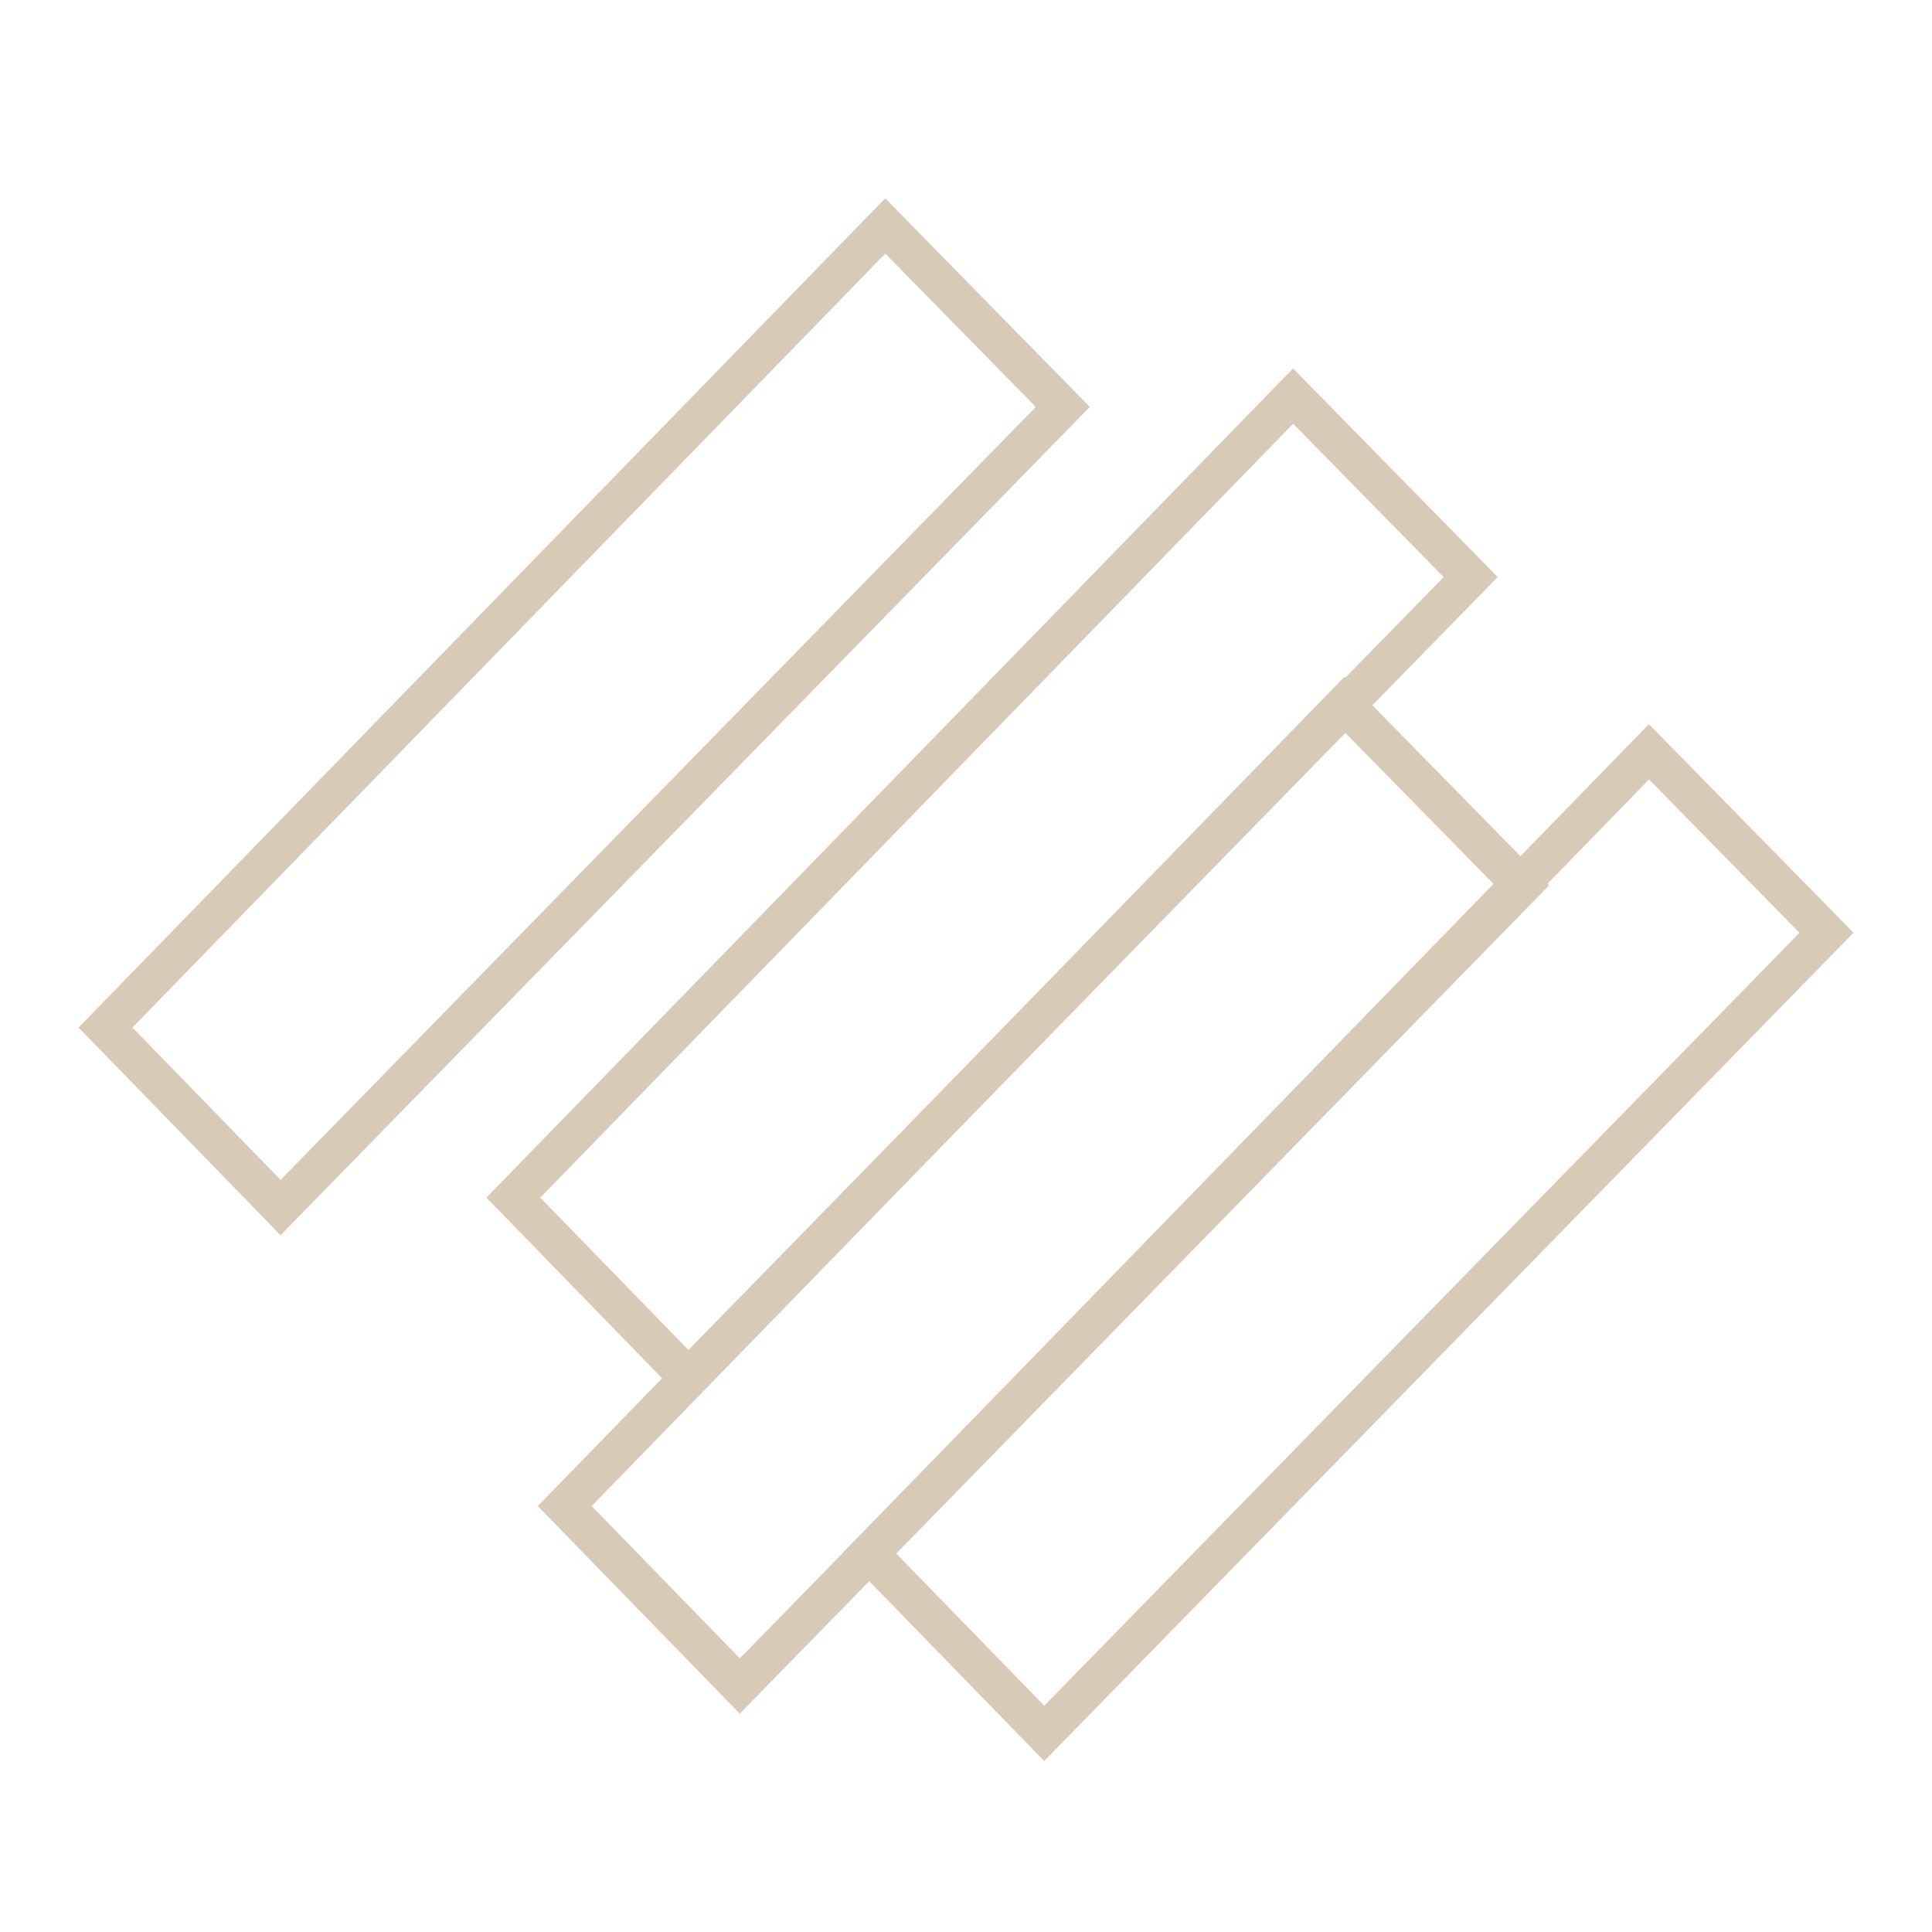
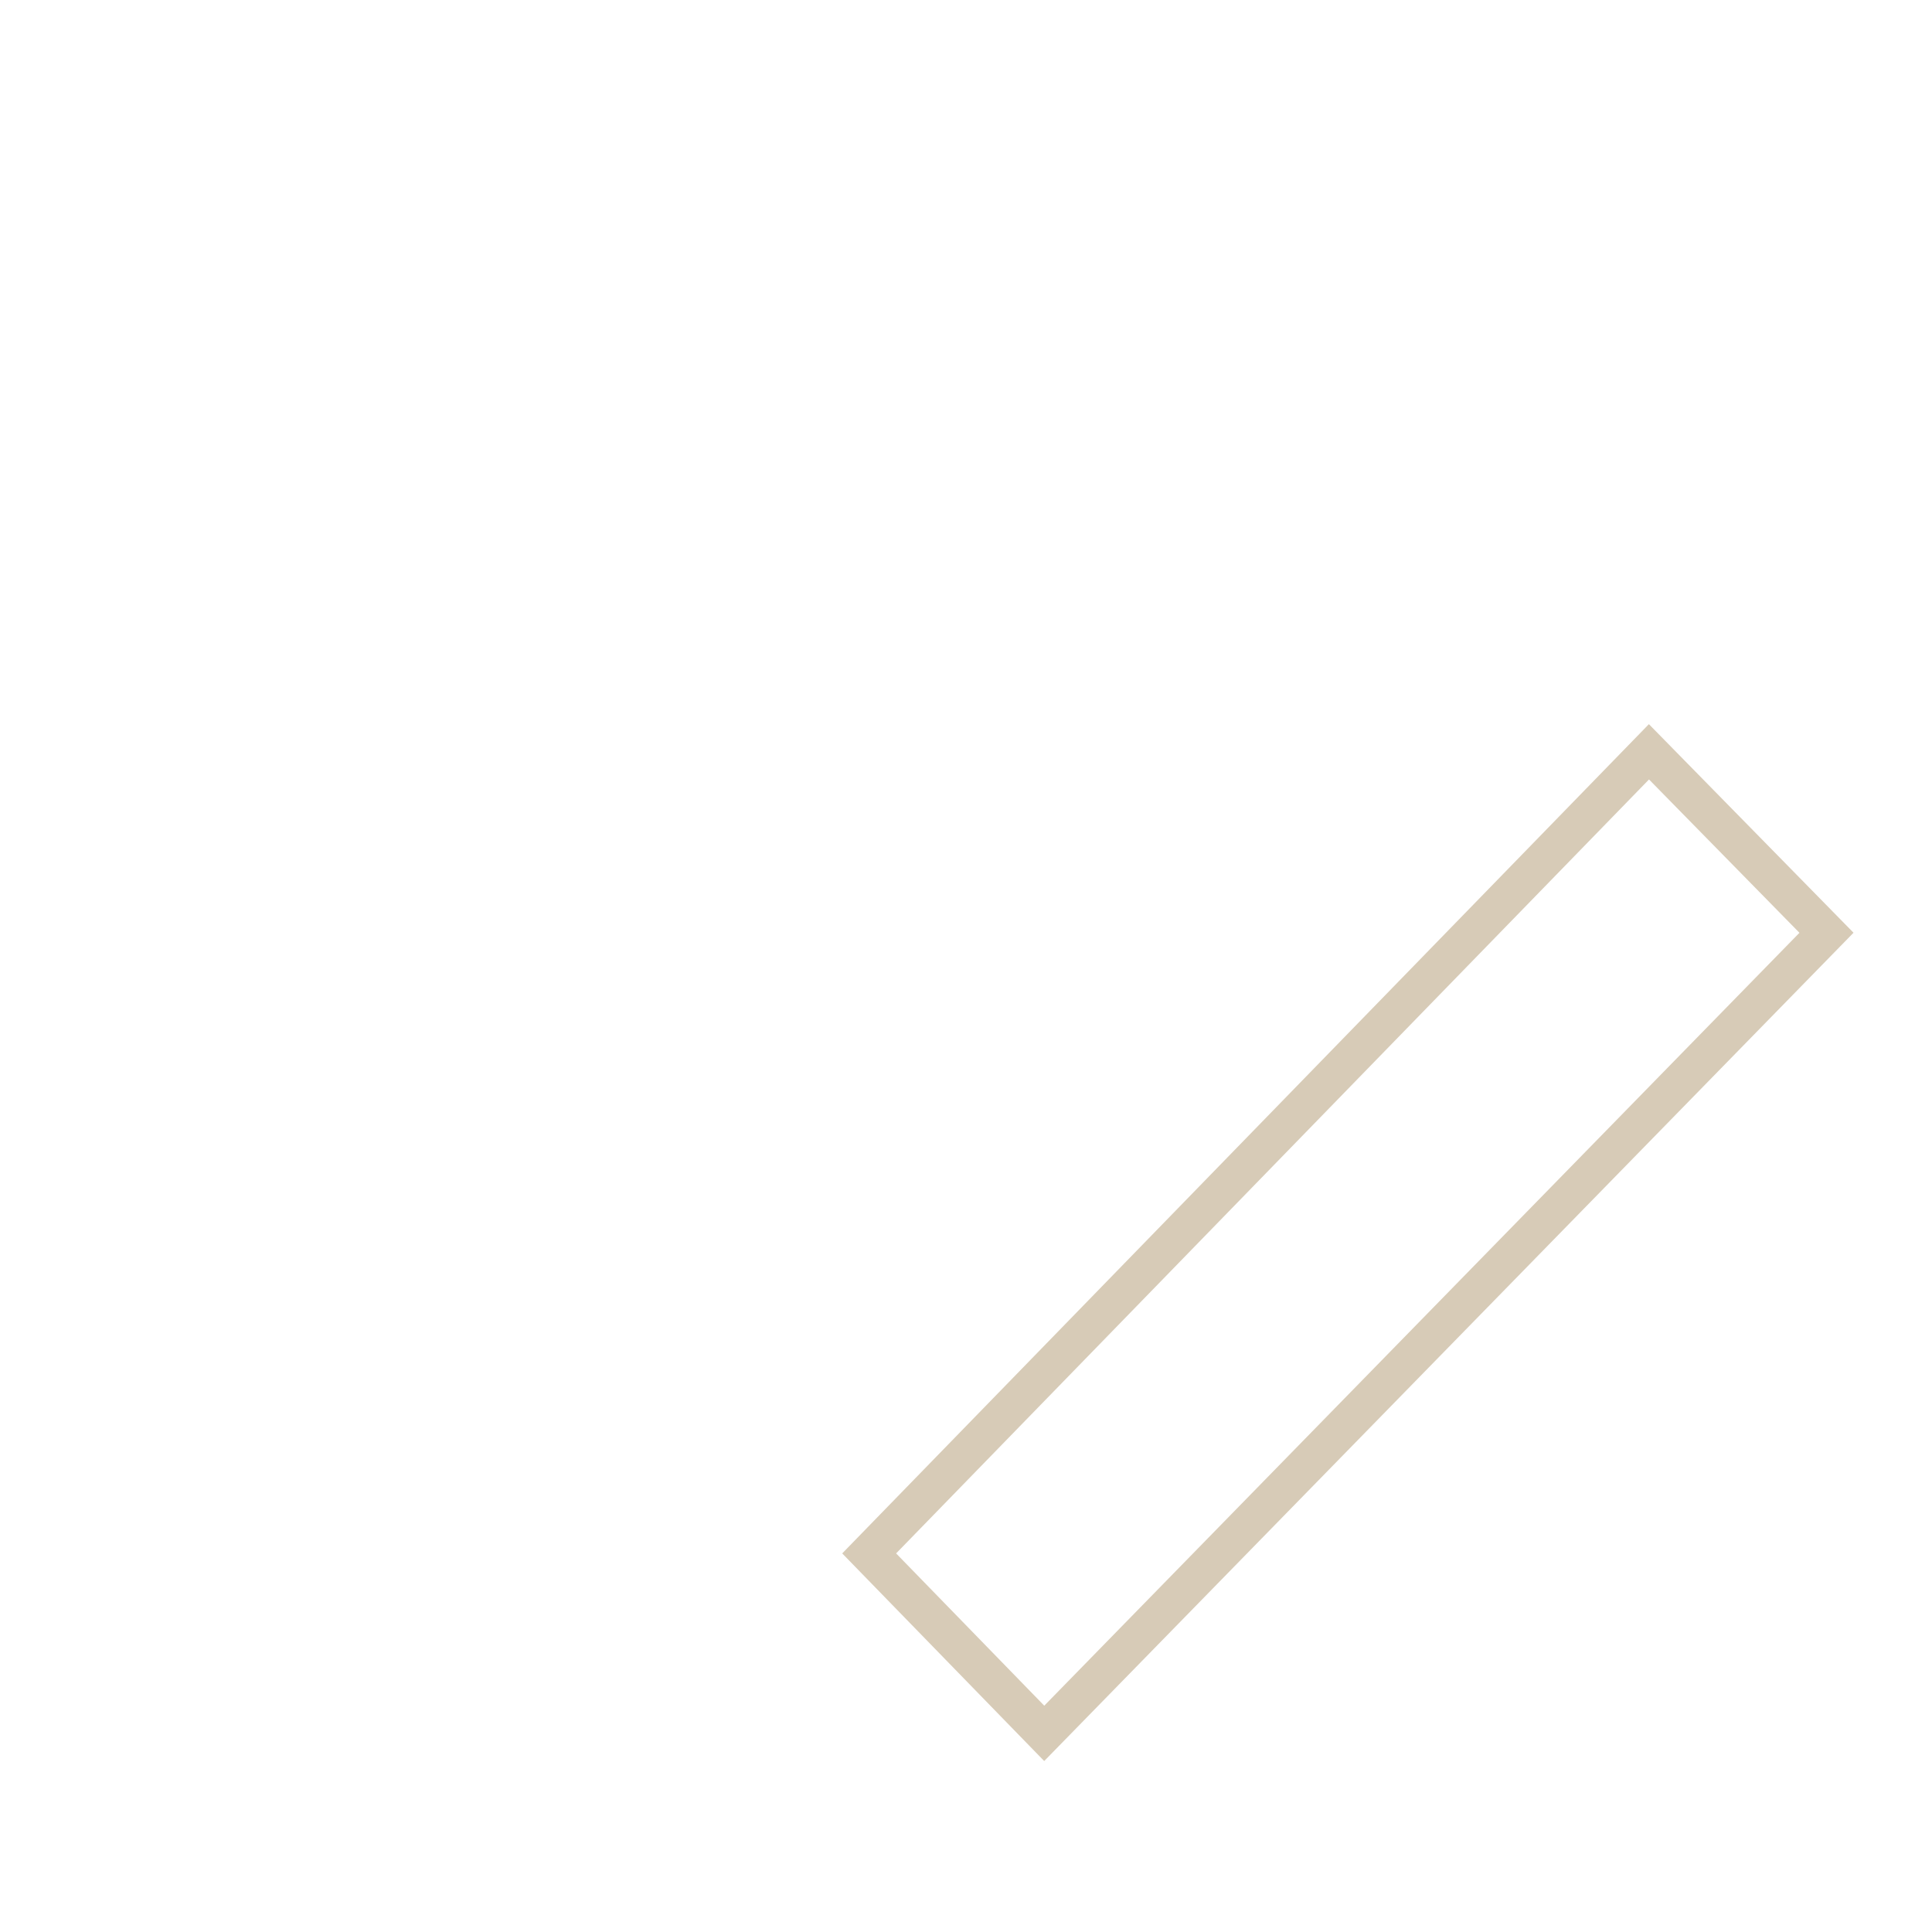
<svg xmlns="http://www.w3.org/2000/svg" x="0px" y="0px" width="75px" height="75px" viewBox="0 0 75 75" xml:space="preserve">
-   <polygon fill="none" stroke="#D7CBB7" stroke-width="1.5" stroke-miterlimit="10" points="34.366,8.772 41.258,15.797   10.892,46.877 4.096,39.889 " />
-   <polygon fill="none" stroke="#D7CBB7" stroke-width="1.5" stroke-miterlimit="10" points="50.198,15.376 57.091,22.401   26.724,53.48 19.928,46.492 " />
  <polygon fill="none" stroke="#D7CBB7" stroke-width="1.5" stroke-miterlimit="10" points="64.012,29.185 70.904,36.21   40.537,67.289 33.741,60.303 " />
-   <polygon fill="none" stroke="#D7CBB7" stroke-width="1.5" stroke-miterlimit="10" points="52.193,27.347 59.086,34.372   28.719,65.451 21.923,58.465 " />
</svg>